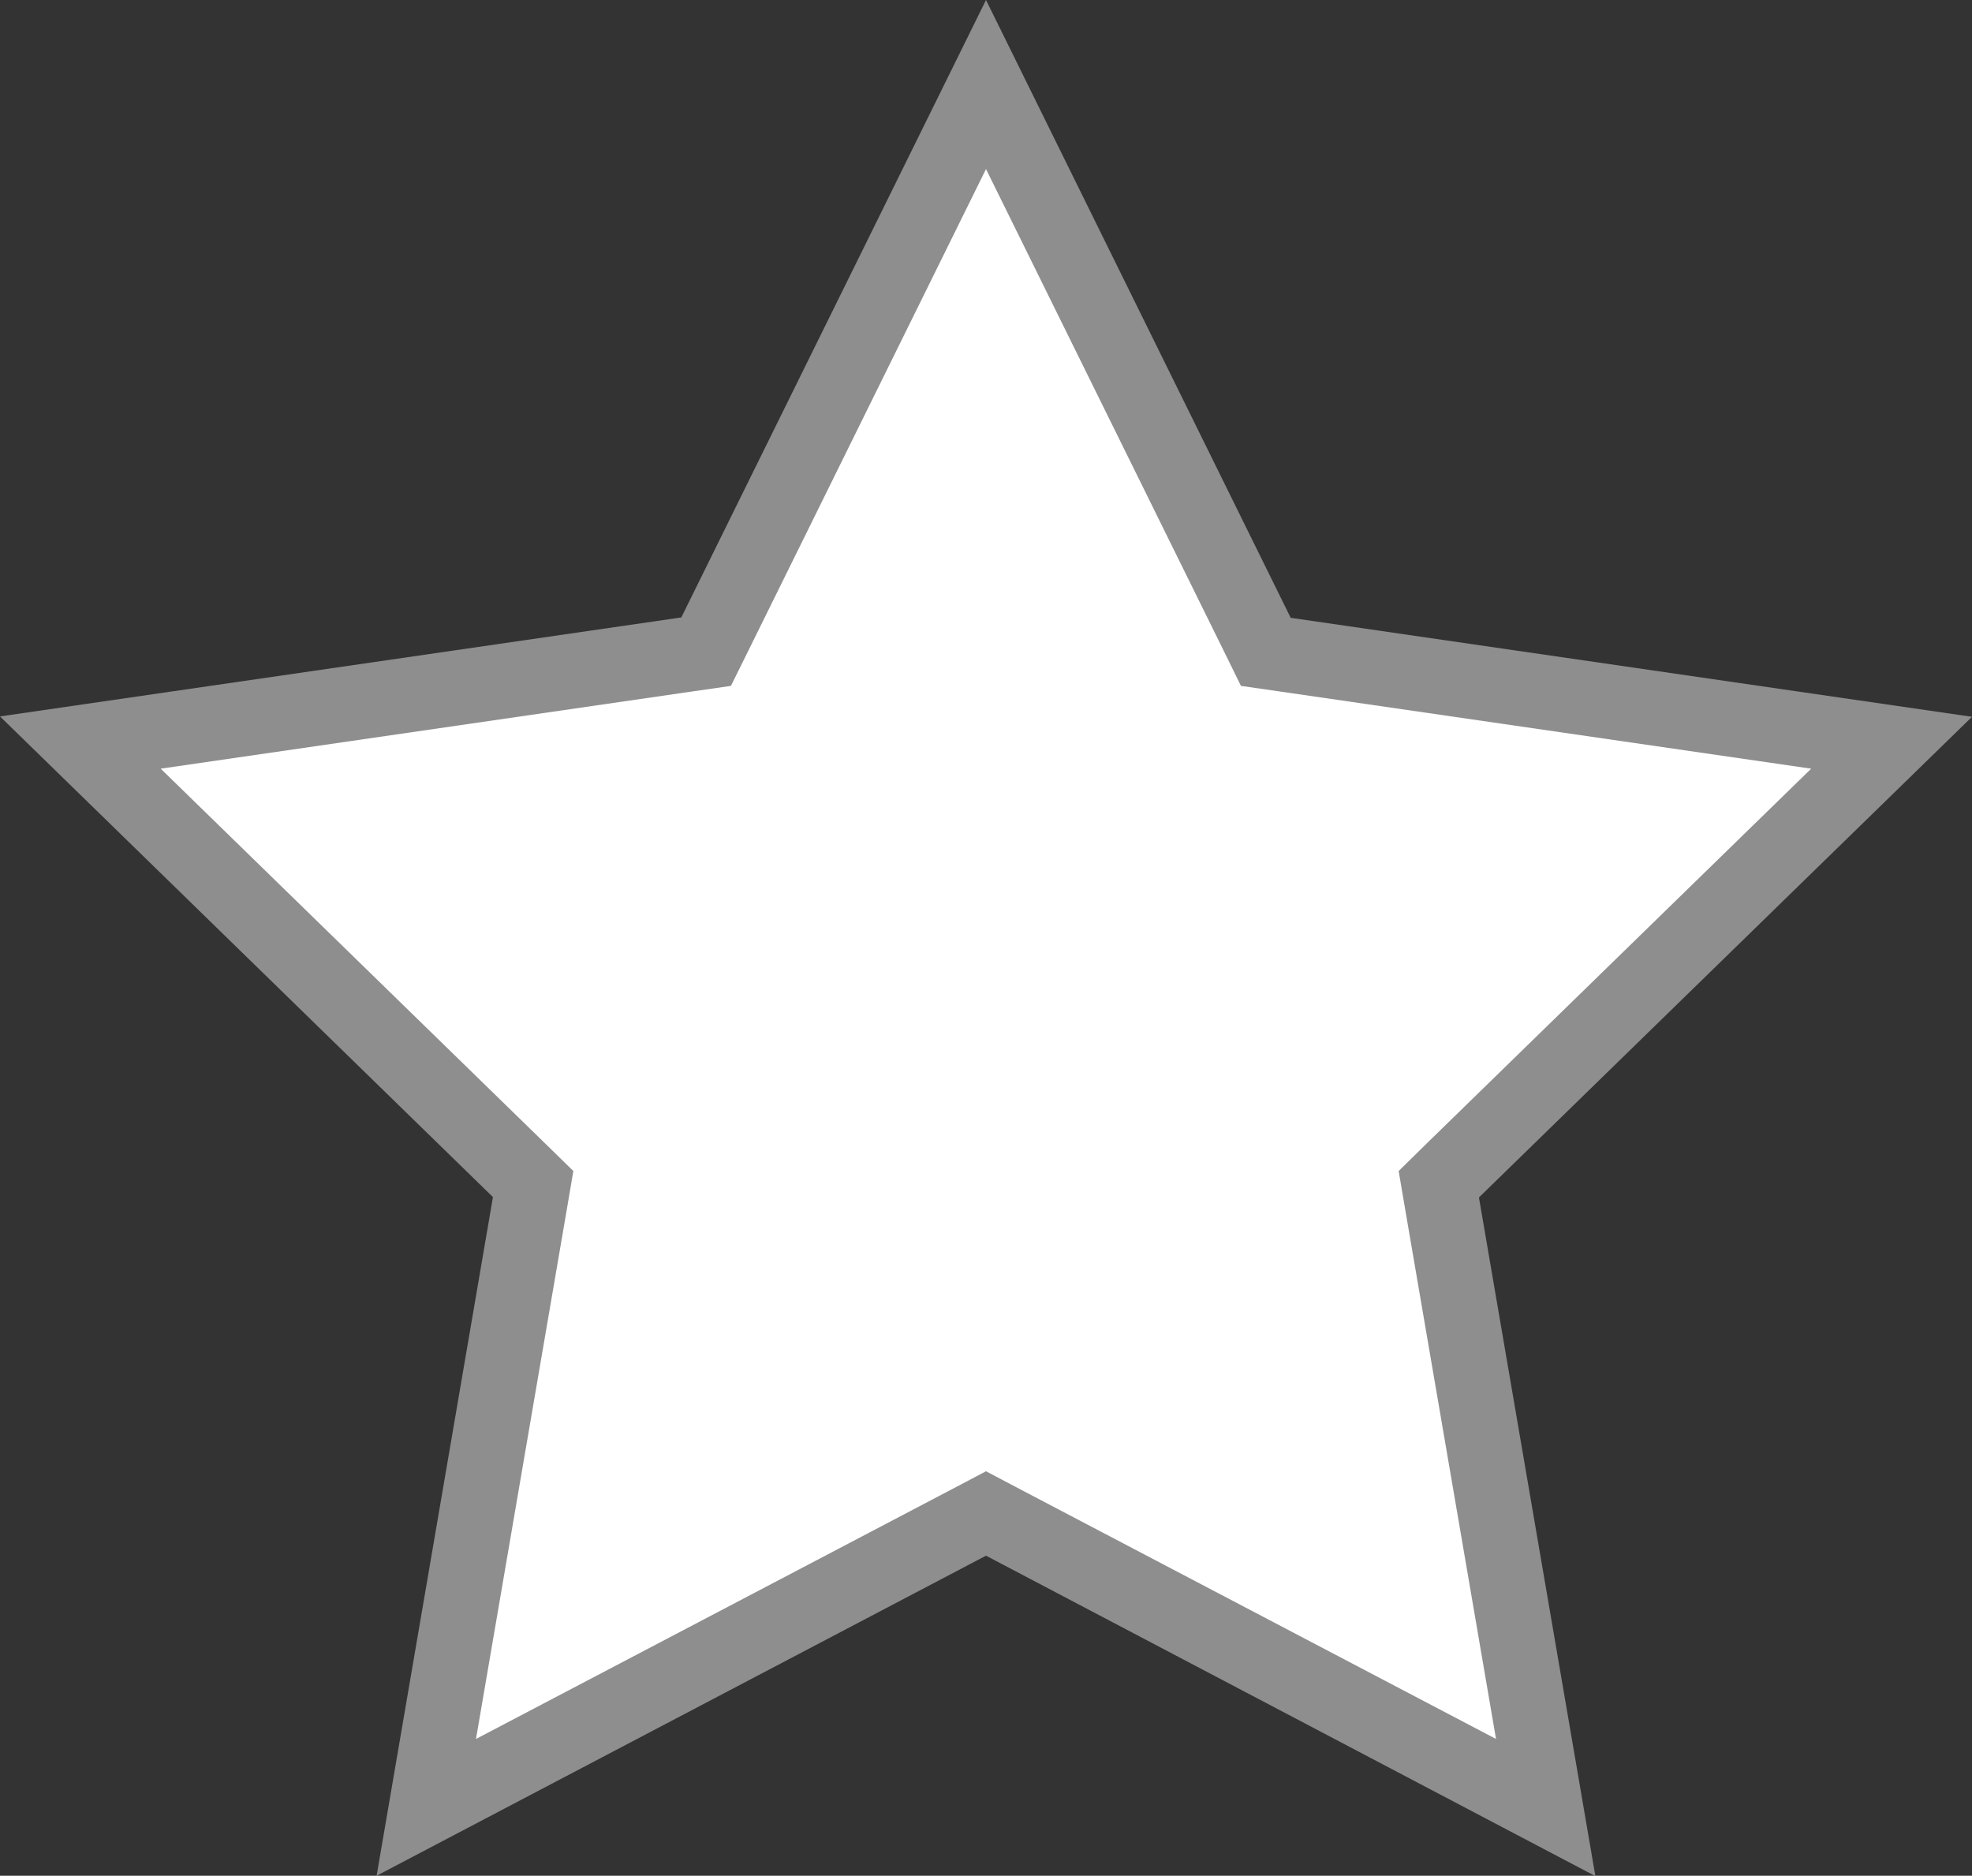
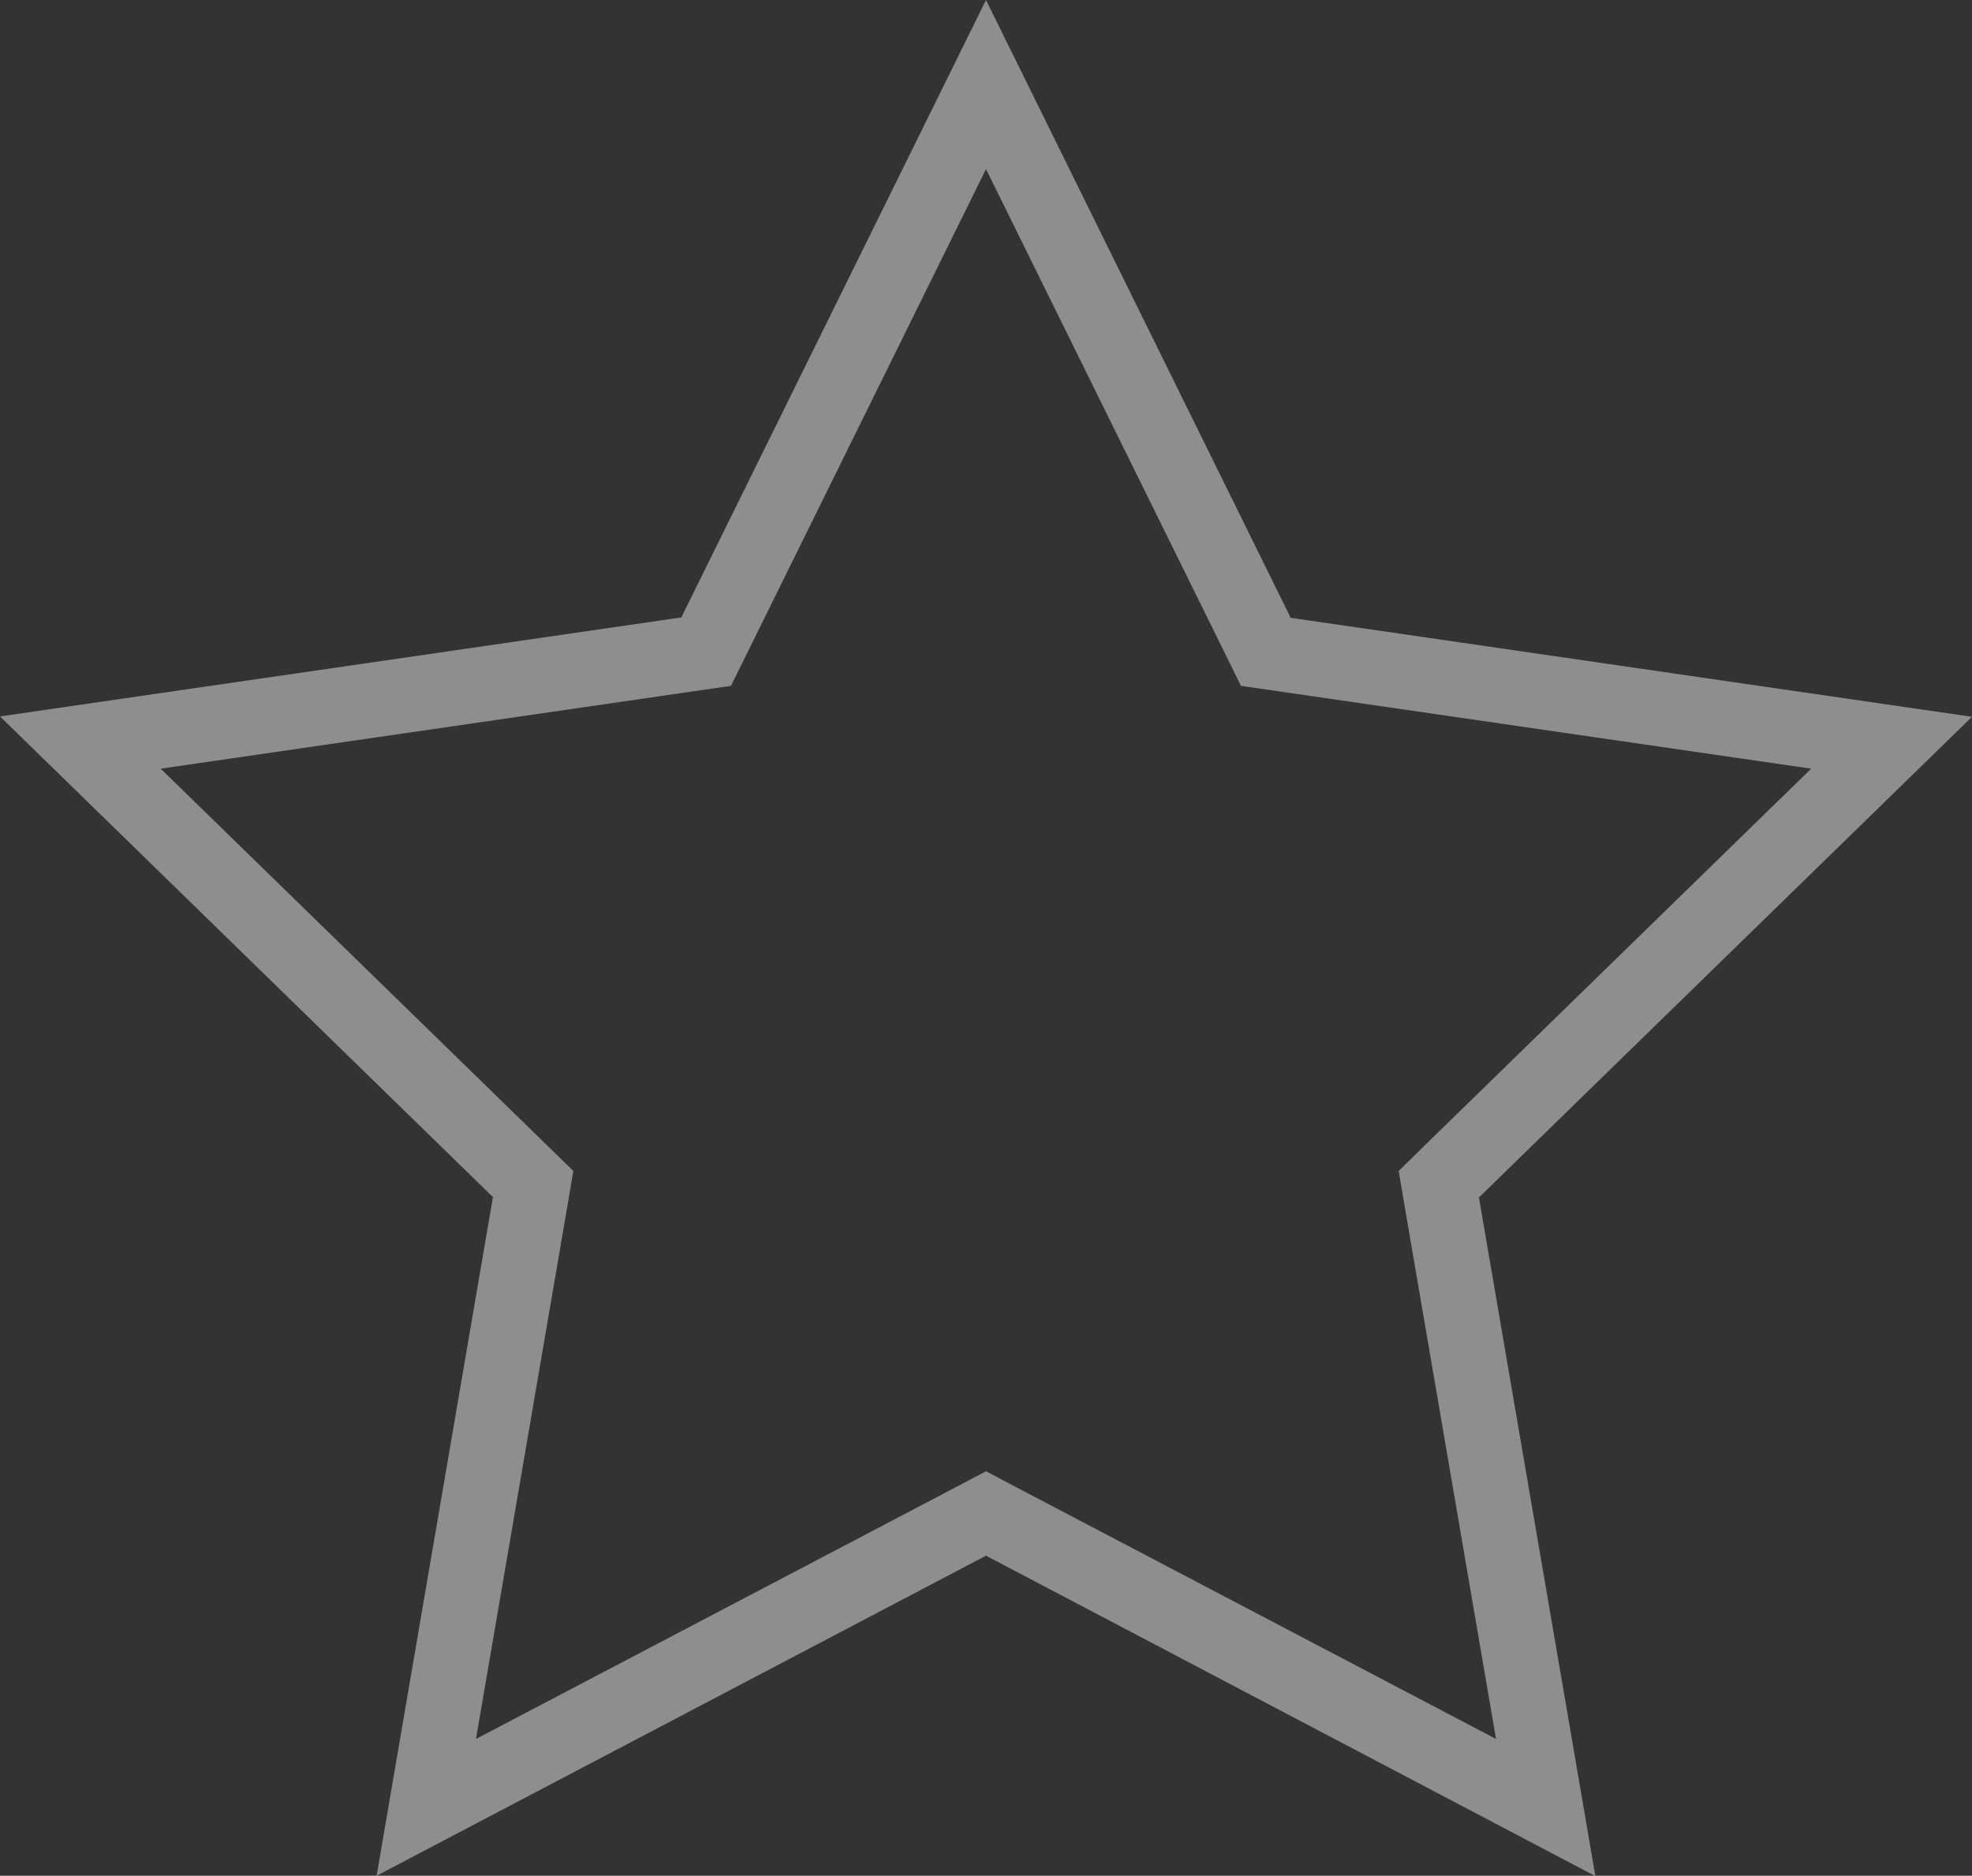
<svg xmlns="http://www.w3.org/2000/svg" id="レイヤー_1のコピー" data-name="レイヤー 1のコピー" viewBox="0 0 158.18 150.44">
  <rect x="0" y="0" width="158.18" height="150.44" fill="#333333" stroke="none" />
  <defs>
    <style>.cls-1{fill:#fff;}.cls-2{fill:#8e8e8e;}</style>
  </defs>
  <title>star_off</title>
-   <polygon class="cls-1" points="79.09 121.35 34.19 144.96 42.77 94.96 6.45 59.56 56.64 52.26 79.09 6.78 101.54 52.26 151.73 59.56 115.41 94.96 123.99 144.96 79.09 121.35" />
  <path class="cls-2" d="M185.7,115.79l19.06,38.62,1.39,2.83,3.12.45,42.62,6.19-30.84,30.06-2.25,2.21.53,3.11,7.28,42.44-38.12-20-2.79-1.47-2.79,1.47-38.12,20,7.28-42.44.53-3.11-2.26-2.21L119.5,163.88l42.62-6.19,3.12-.45,1.4-2.83,19.06-38.62m0-13.56-24.44,49.52-54.65,7.94,39.54,38.55-9.33,54.43L185.7,227l48.88,25.7-9.34-54.43,39.55-38.55-54.65-7.94L185.7,102.23Z" transform="translate(-106.61 -102.23)" />
</svg>